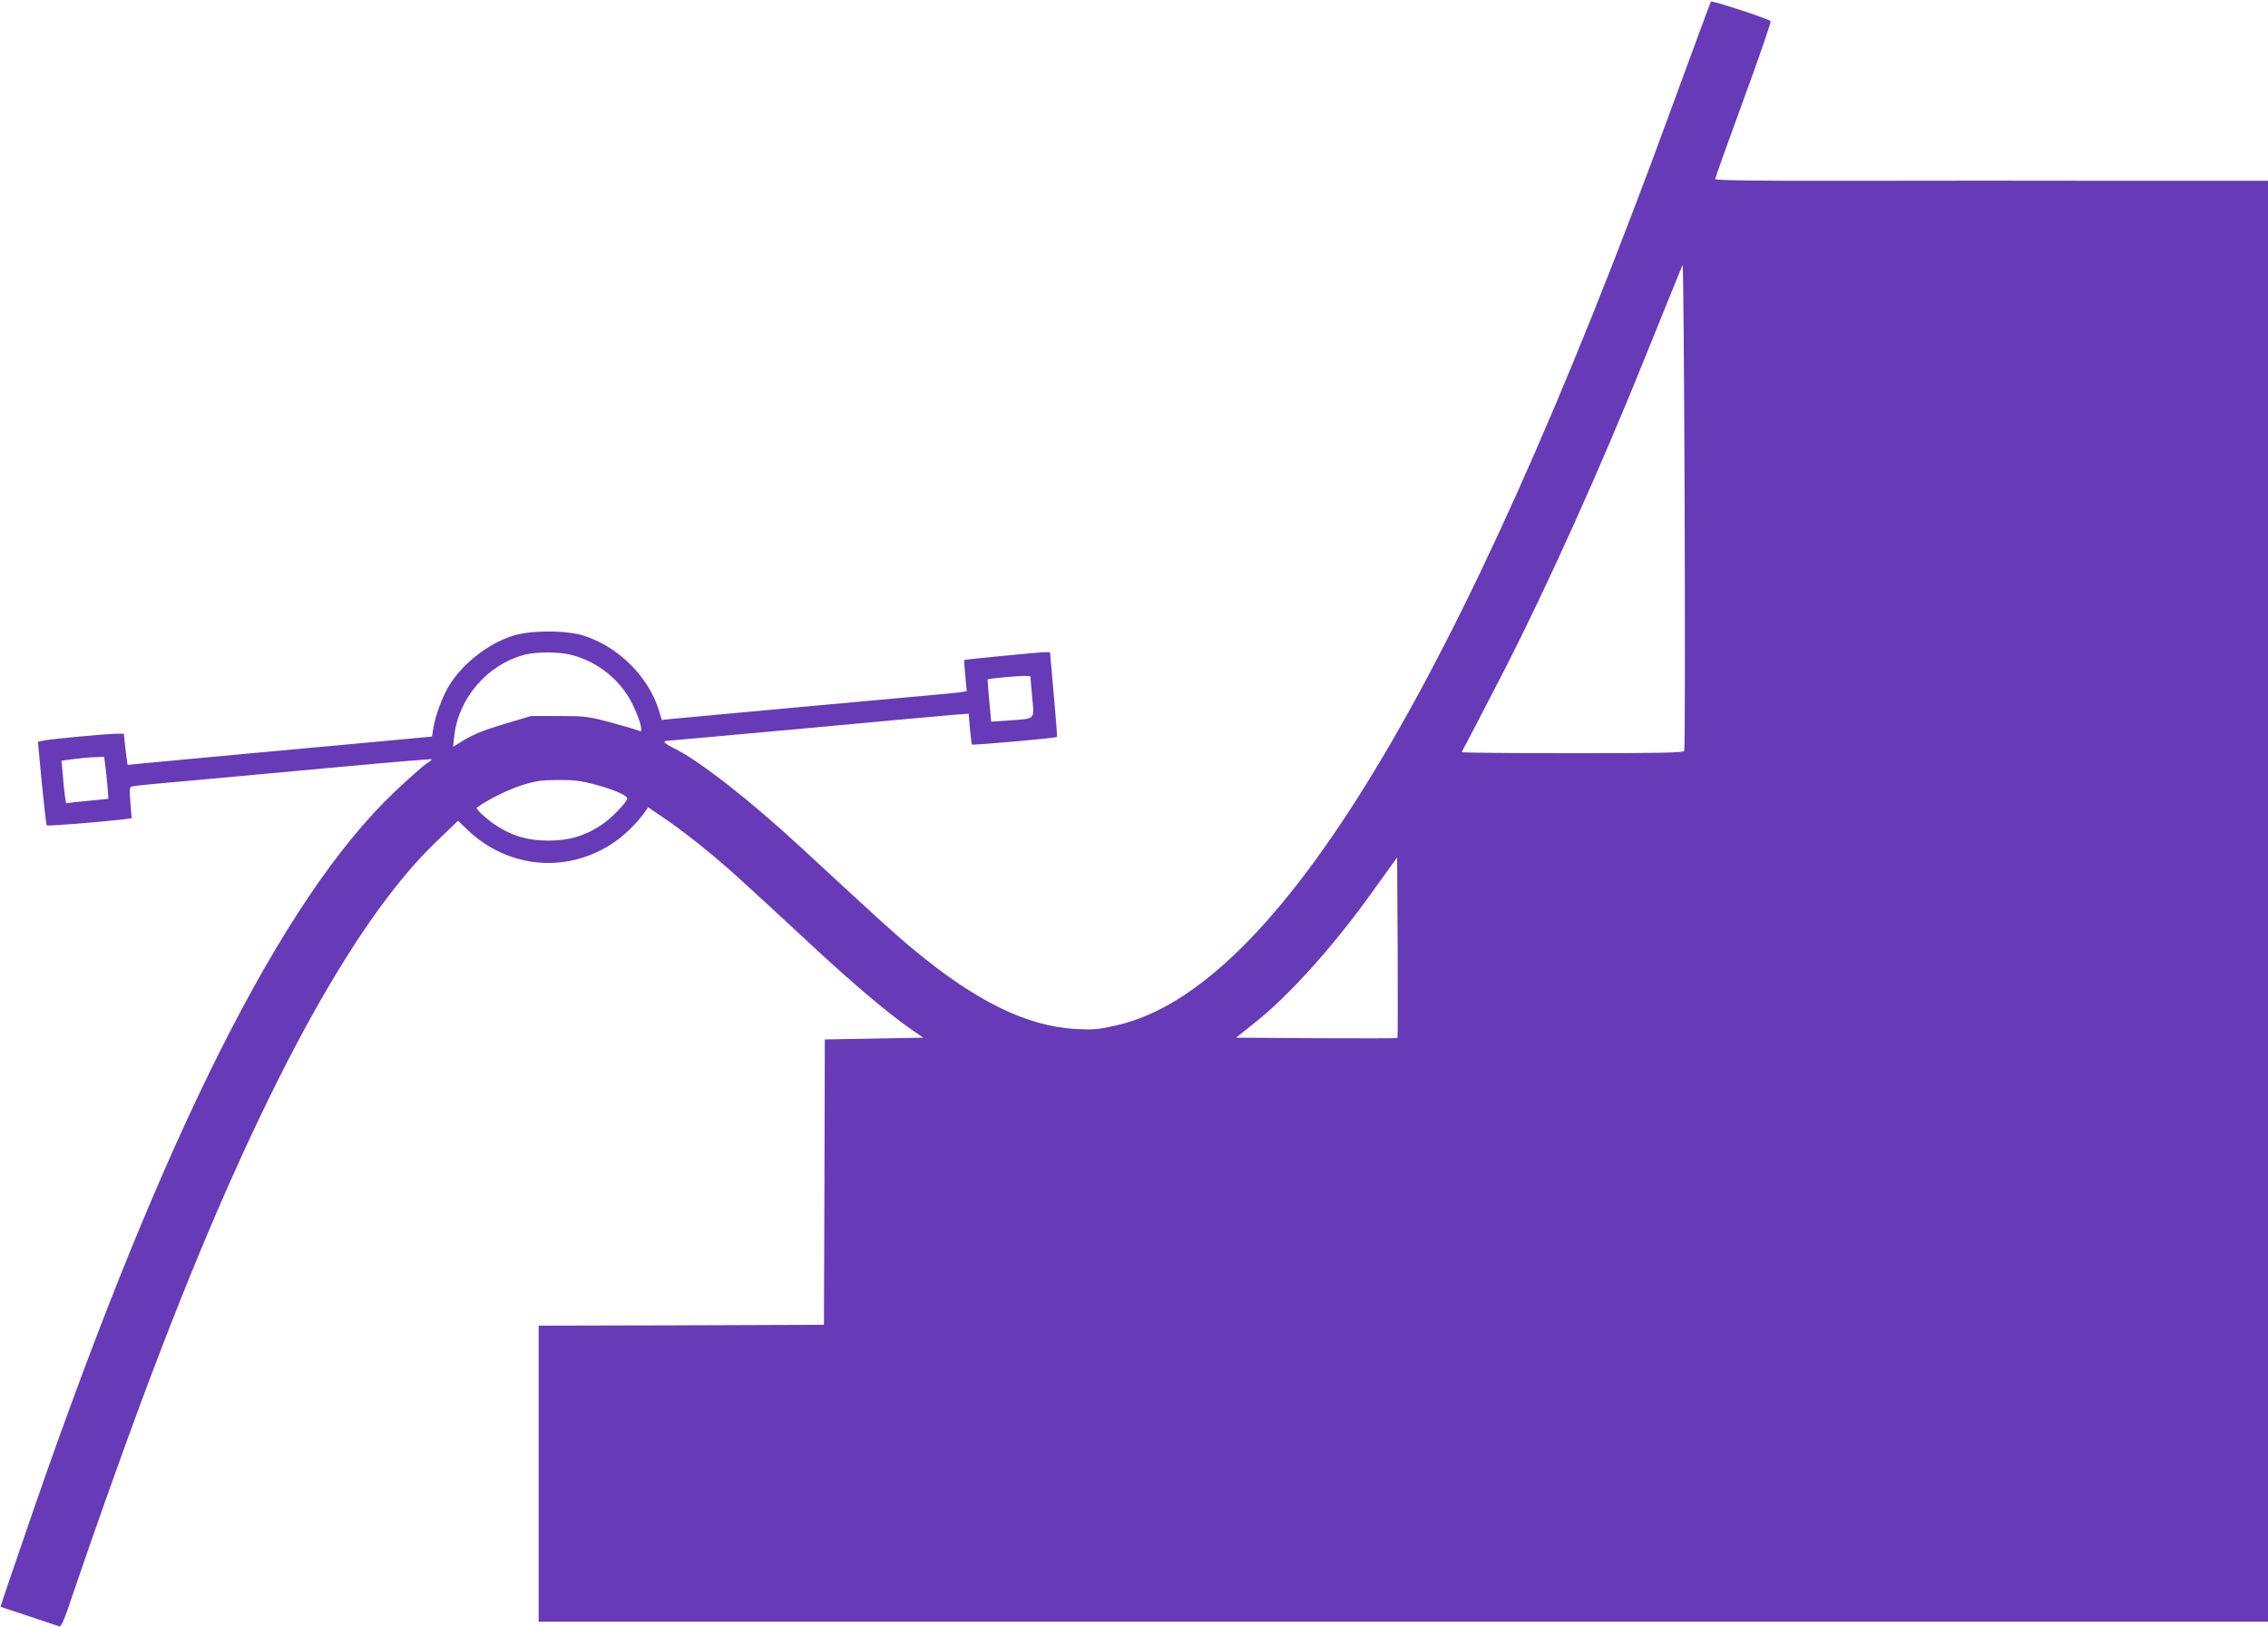
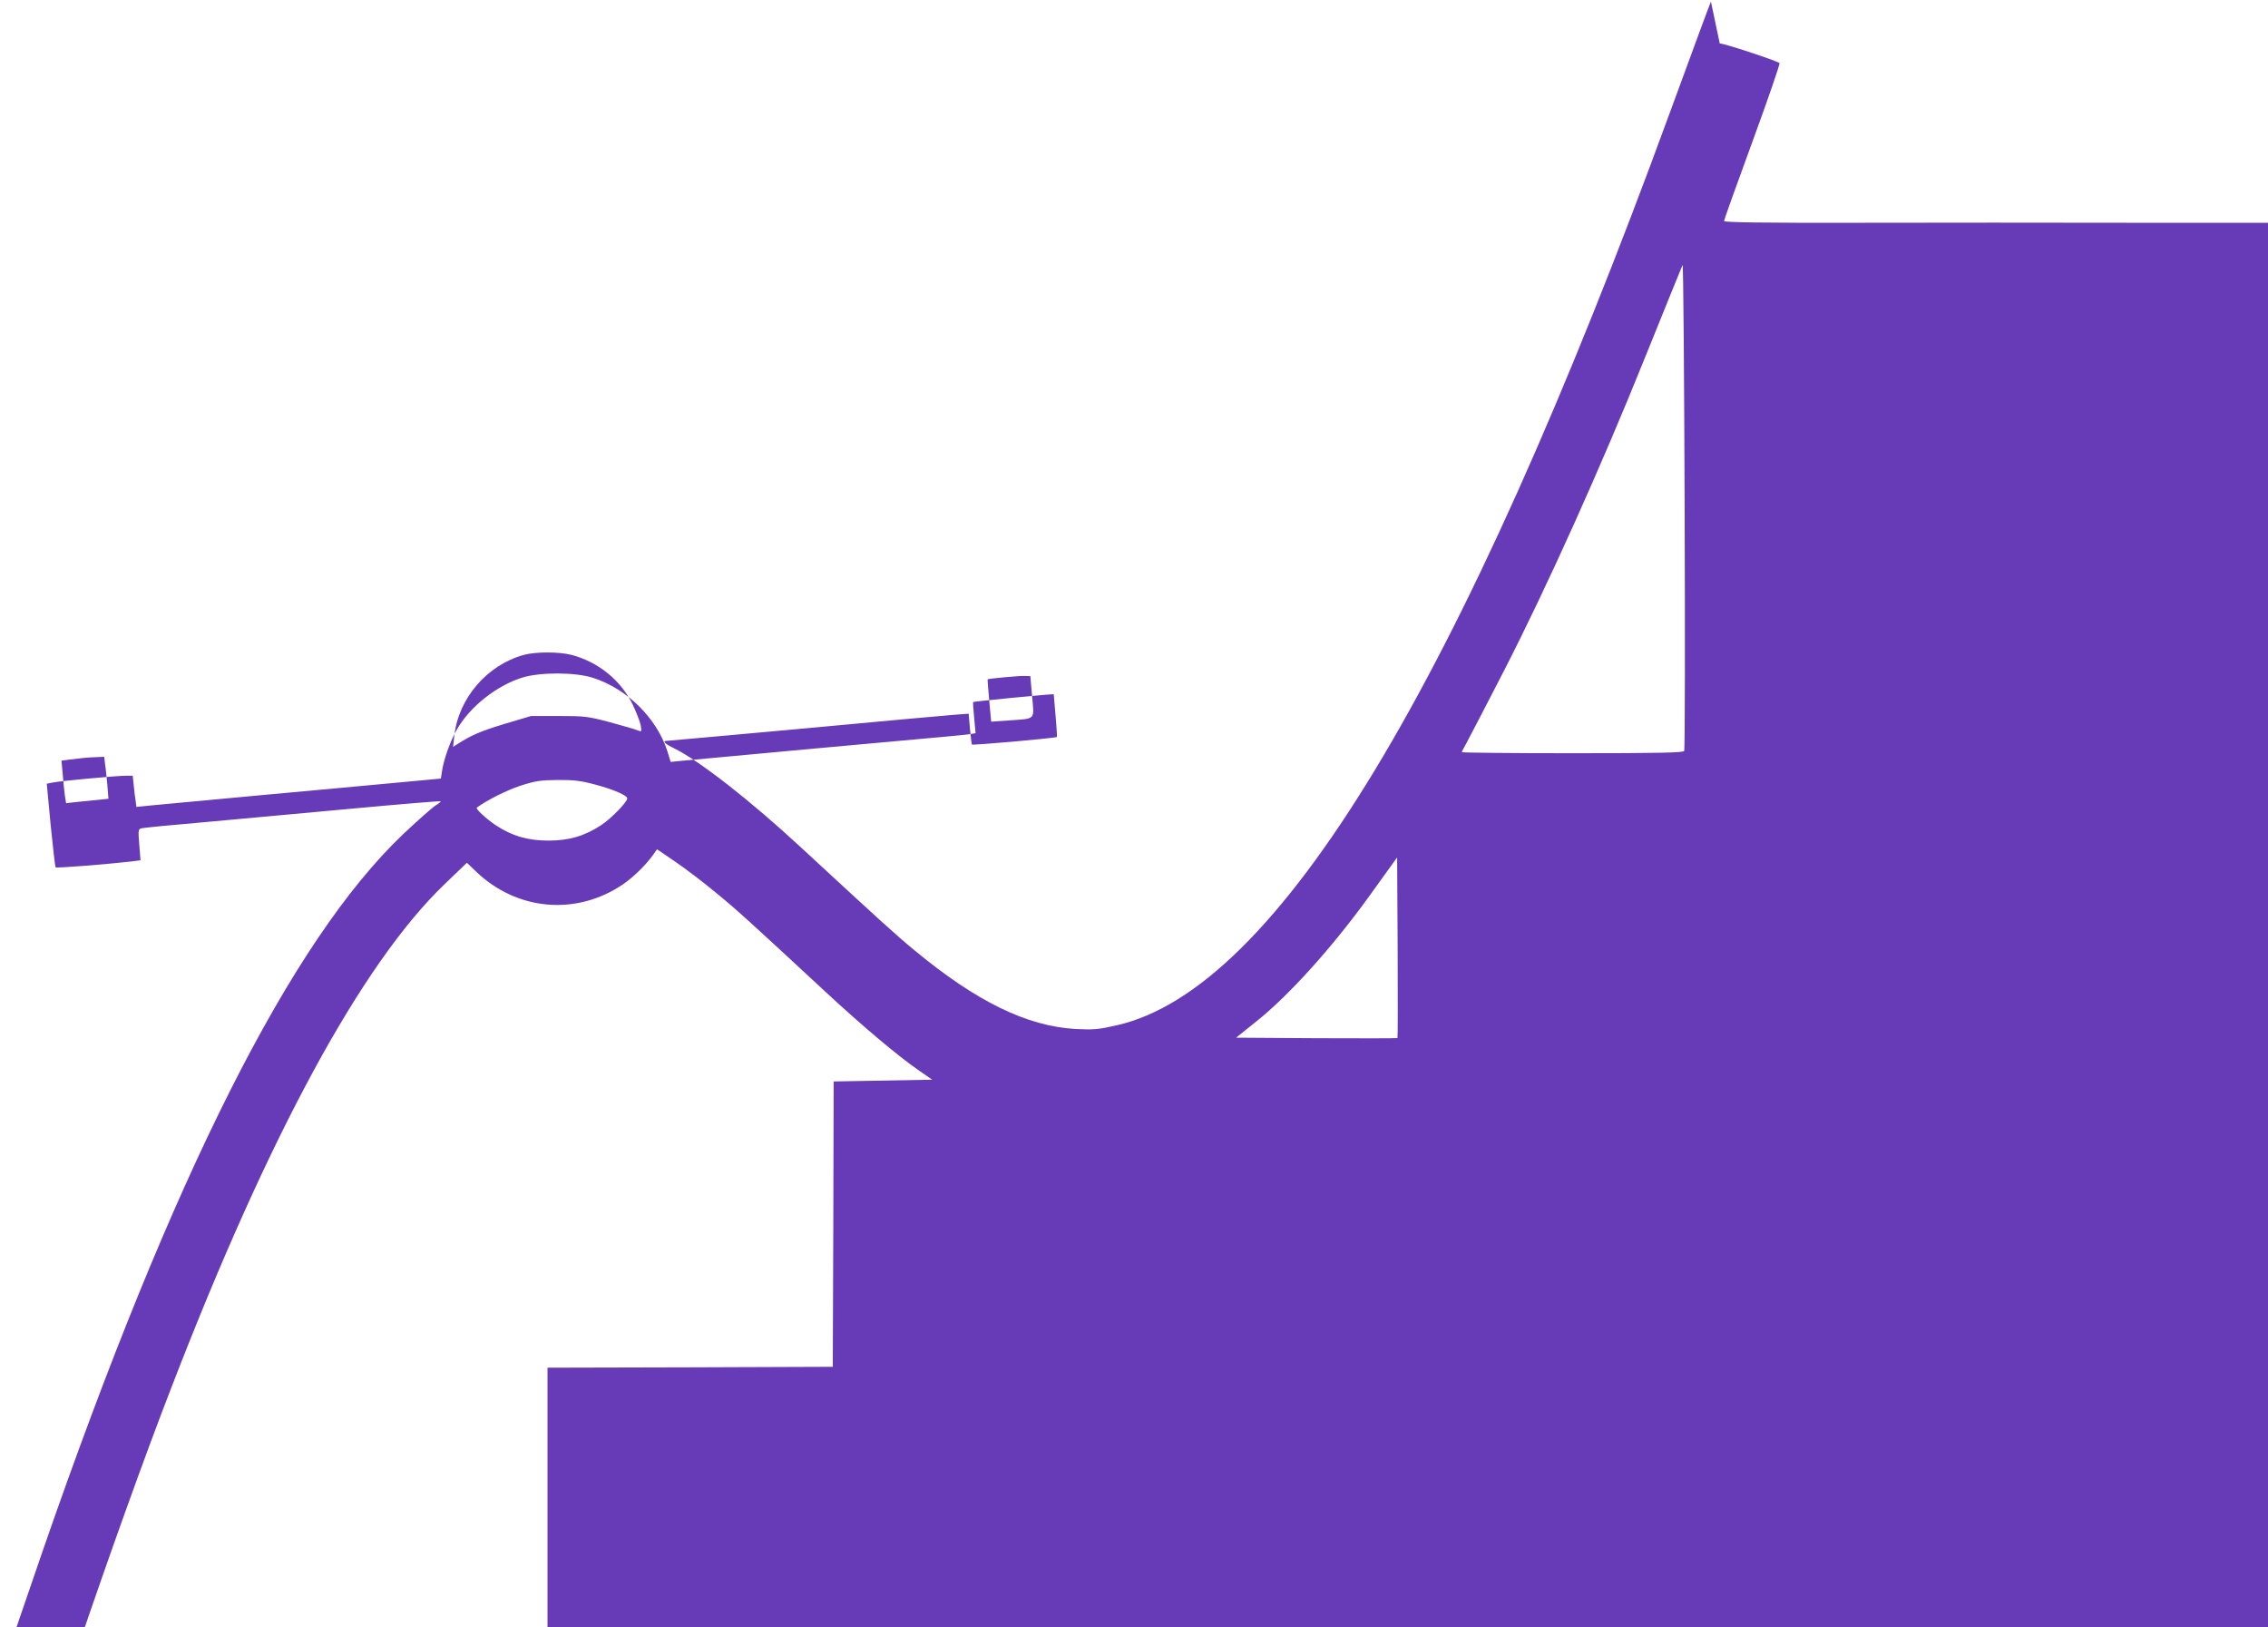
<svg xmlns="http://www.w3.org/2000/svg" version="1.0" width="1280pt" height="918pt" viewBox="0 0 1280 918" preserveAspectRatio="xMidYMid meet">
  <g transform="translate(0,918) scale(0.1,-0.1)" fill="#673ab7" stroke="none">
-     <path d="M9656 9171 c-3 -4 -107 -286 -232 -627 -1184 -3237 -2219 -4945 -3121 -5149 -105 -24 -130 -26 -233 -21 -275 16 -560 155 -910 445 -108 89 -192 166 -639 579 -285 264 -573 489 -715 559 -54 26 -71 43 -42 43 8 0 358 32 778 70 419 39 799 74 844 77 l81 6 7 -84 c5 -46 9 -86 11 -90 4 -5 473 36 480 43 2 2 -6 111 -18 241 l-21 237 -29 0 c-36 0 -451 -41 -455 -44 -1 -2 1 -42 6 -90 l8 -86 -31 -5 c-16 -3 -82 -9 -145 -15 -130 -11 -1392 -127 -1485 -136 l-60 -6 -18 59 c-60 188 -229 355 -422 416 -101 32 -299 32 -400 0 -142 -45 -289 -161 -363 -286 -37 -62 -77 -171 -87 -239 l-7 -44 -236 -22 c-131 -12 -482 -45 -782 -72 -300 -28 -580 -54 -622 -58 l-78 -8 -4 30 c-3 17 -8 57 -11 89 l-6 57 -39 0 c-52 0 -366 -29 -410 -38 l-36 -7 22 -234 c13 -128 25 -235 28 -238 5 -5 284 17 425 33 l54 7 -7 88 c-7 86 -6 89 16 93 13 3 176 19 363 35 187 17 560 51 829 76 269 25 491 43 493 41 2 -2 -11 -13 -29 -24 -18 -11 -99 -83 -181 -160 -634 -602 -1300 -1923 -2032 -4034 -107 -309 -193 -563 -192 -564 1 0 74 -25 162 -54 88 -29 165 -55 171 -57 7 -3 26 37 47 99 179 527 385 1102 535 1488 549 1423 1074 2389 1540 2837 l127 122 50 -48 c231 -223 568 -253 832 -73 57 39 128 108 170 167 l21 30 103 -70 c57 -39 159 -116 227 -173 118 -96 187 -159 627 -567 202 -187 401 -355 518 -436 l78 -54 -278 -5 -278 -5 -2 -805 -3 -805 -805 -3 -805 -2 0 -835 0 -835 4880 0 4880 0 0 4065 0 4065 -807 0 c-445 1 -1147 1 -1560 0 -530 -1 -753 2 -753 10 0 6 72 207 160 447 88 240 157 440 153 444 -16 14 -333 118 -337 110z m-151 -4228 c-3 -10 -139 -13 -630 -13 -344 0 -625 3 -625 6 0 3 11 24 24 47 13 23 109 209 214 412 243 474 548 1150 801 1780 109 270 202 499 207 510 9 20 19 -2718 9 -2742z m-6280 542 c150 -39 278 -142 345 -279 22 -45 42 -98 46 -119 6 -37 6 -37 -17 -28 -13 6 -84 26 -157 46 -125 33 -142 35 -289 35 l-156 0 -151 -45 c-135 -41 -186 -63 -265 -114 l-24 -15 7 63 c24 212 185 399 393 456 66 18 197 18 268 0z m2600 -235 c12 -135 23 -124 -132 -135 l-99 -7 -11 119 c-6 65 -10 119 -9 120 4 4 183 21 211 19 l30 -1 10 -115z m-5232 -382 c4 -24 9 -77 13 -119 l6 -76 -68 -7 c-38 -4 -92 -9 -120 -12 l-51 -6 -7 44 c-3 23 -9 78 -12 120 l-7 76 44 6 c63 8 108 13 155 14 l42 2 5 -42z m2763 -114 c106 -28 184 -62 184 -79 0 -20 -90 -113 -146 -150 -94 -62 -182 -88 -299 -88 -116 0 -205 26 -296 86 -53 35 -117 94 -108 100 57 42 166 97 244 123 87 28 114 32 212 33 90 1 130 -4 209 -25z m4531 -1431 c-2 -2 -208 -2 -457 -1 l-454 3 116 93 c182 145 425 415 628 695 l165 229 3 -508 c1 -279 1 -509 -1 -511z" />
+     <path d="M9656 9171 c-3 -4 -107 -286 -232 -627 -1184 -3237 -2219 -4945 -3121 -5149 -105 -24 -130 -26 -233 -21 -275 16 -560 155 -910 445 -108 89 -192 166 -639 579 -285 264 -573 489 -715 559 -54 26 -71 43 -42 43 8 0 358 32 778 70 419 39 799 74 844 77 l81 6 7 -84 c5 -46 9 -86 11 -90 4 -5 473 36 480 43 2 2 -6 111 -18 241 c-36 0 -451 -41 -455 -44 -1 -2 1 -42 6 -90 l8 -86 -31 -5 c-16 -3 -82 -9 -145 -15 -130 -11 -1392 -127 -1485 -136 l-60 -6 -18 59 c-60 188 -229 355 -422 416 -101 32 -299 32 -400 0 -142 -45 -289 -161 -363 -286 -37 -62 -77 -171 -87 -239 l-7 -44 -236 -22 c-131 -12 -482 -45 -782 -72 -300 -28 -580 -54 -622 -58 l-78 -8 -4 30 c-3 17 -8 57 -11 89 l-6 57 -39 0 c-52 0 -366 -29 -410 -38 l-36 -7 22 -234 c13 -128 25 -235 28 -238 5 -5 284 17 425 33 l54 7 -7 88 c-7 86 -6 89 16 93 13 3 176 19 363 35 187 17 560 51 829 76 269 25 491 43 493 41 2 -2 -11 -13 -29 -24 -18 -11 -99 -83 -181 -160 -634 -602 -1300 -1923 -2032 -4034 -107 -309 -193 -563 -192 -564 1 0 74 -25 162 -54 88 -29 165 -55 171 -57 7 -3 26 37 47 99 179 527 385 1102 535 1488 549 1423 1074 2389 1540 2837 l127 122 50 -48 c231 -223 568 -253 832 -73 57 39 128 108 170 167 l21 30 103 -70 c57 -39 159 -116 227 -173 118 -96 187 -159 627 -567 202 -187 401 -355 518 -436 l78 -54 -278 -5 -278 -5 -2 -805 -3 -805 -805 -3 -805 -2 0 -835 0 -835 4880 0 4880 0 0 4065 0 4065 -807 0 c-445 1 -1147 1 -1560 0 -530 -1 -753 2 -753 10 0 6 72 207 160 447 88 240 157 440 153 444 -16 14 -333 118 -337 110z m-151 -4228 c-3 -10 -139 -13 -630 -13 -344 0 -625 3 -625 6 0 3 11 24 24 47 13 23 109 209 214 412 243 474 548 1150 801 1780 109 270 202 499 207 510 9 20 19 -2718 9 -2742z m-6280 542 c150 -39 278 -142 345 -279 22 -45 42 -98 46 -119 6 -37 6 -37 -17 -28 -13 6 -84 26 -157 46 -125 33 -142 35 -289 35 l-156 0 -151 -45 c-135 -41 -186 -63 -265 -114 l-24 -15 7 63 c24 212 185 399 393 456 66 18 197 18 268 0z m2600 -235 c12 -135 23 -124 -132 -135 l-99 -7 -11 119 c-6 65 -10 119 -9 120 4 4 183 21 211 19 l30 -1 10 -115z m-5232 -382 c4 -24 9 -77 13 -119 l6 -76 -68 -7 c-38 -4 -92 -9 -120 -12 l-51 -6 -7 44 c-3 23 -9 78 -12 120 l-7 76 44 6 c63 8 108 13 155 14 l42 2 5 -42z m2763 -114 c106 -28 184 -62 184 -79 0 -20 -90 -113 -146 -150 -94 -62 -182 -88 -299 -88 -116 0 -205 26 -296 86 -53 35 -117 94 -108 100 57 42 166 97 244 123 87 28 114 32 212 33 90 1 130 -4 209 -25z m4531 -1431 c-2 -2 -208 -2 -457 -1 l-454 3 116 93 c182 145 425 415 628 695 l165 229 3 -508 c1 -279 1 -509 -1 -511z" />
  </g>
</svg>